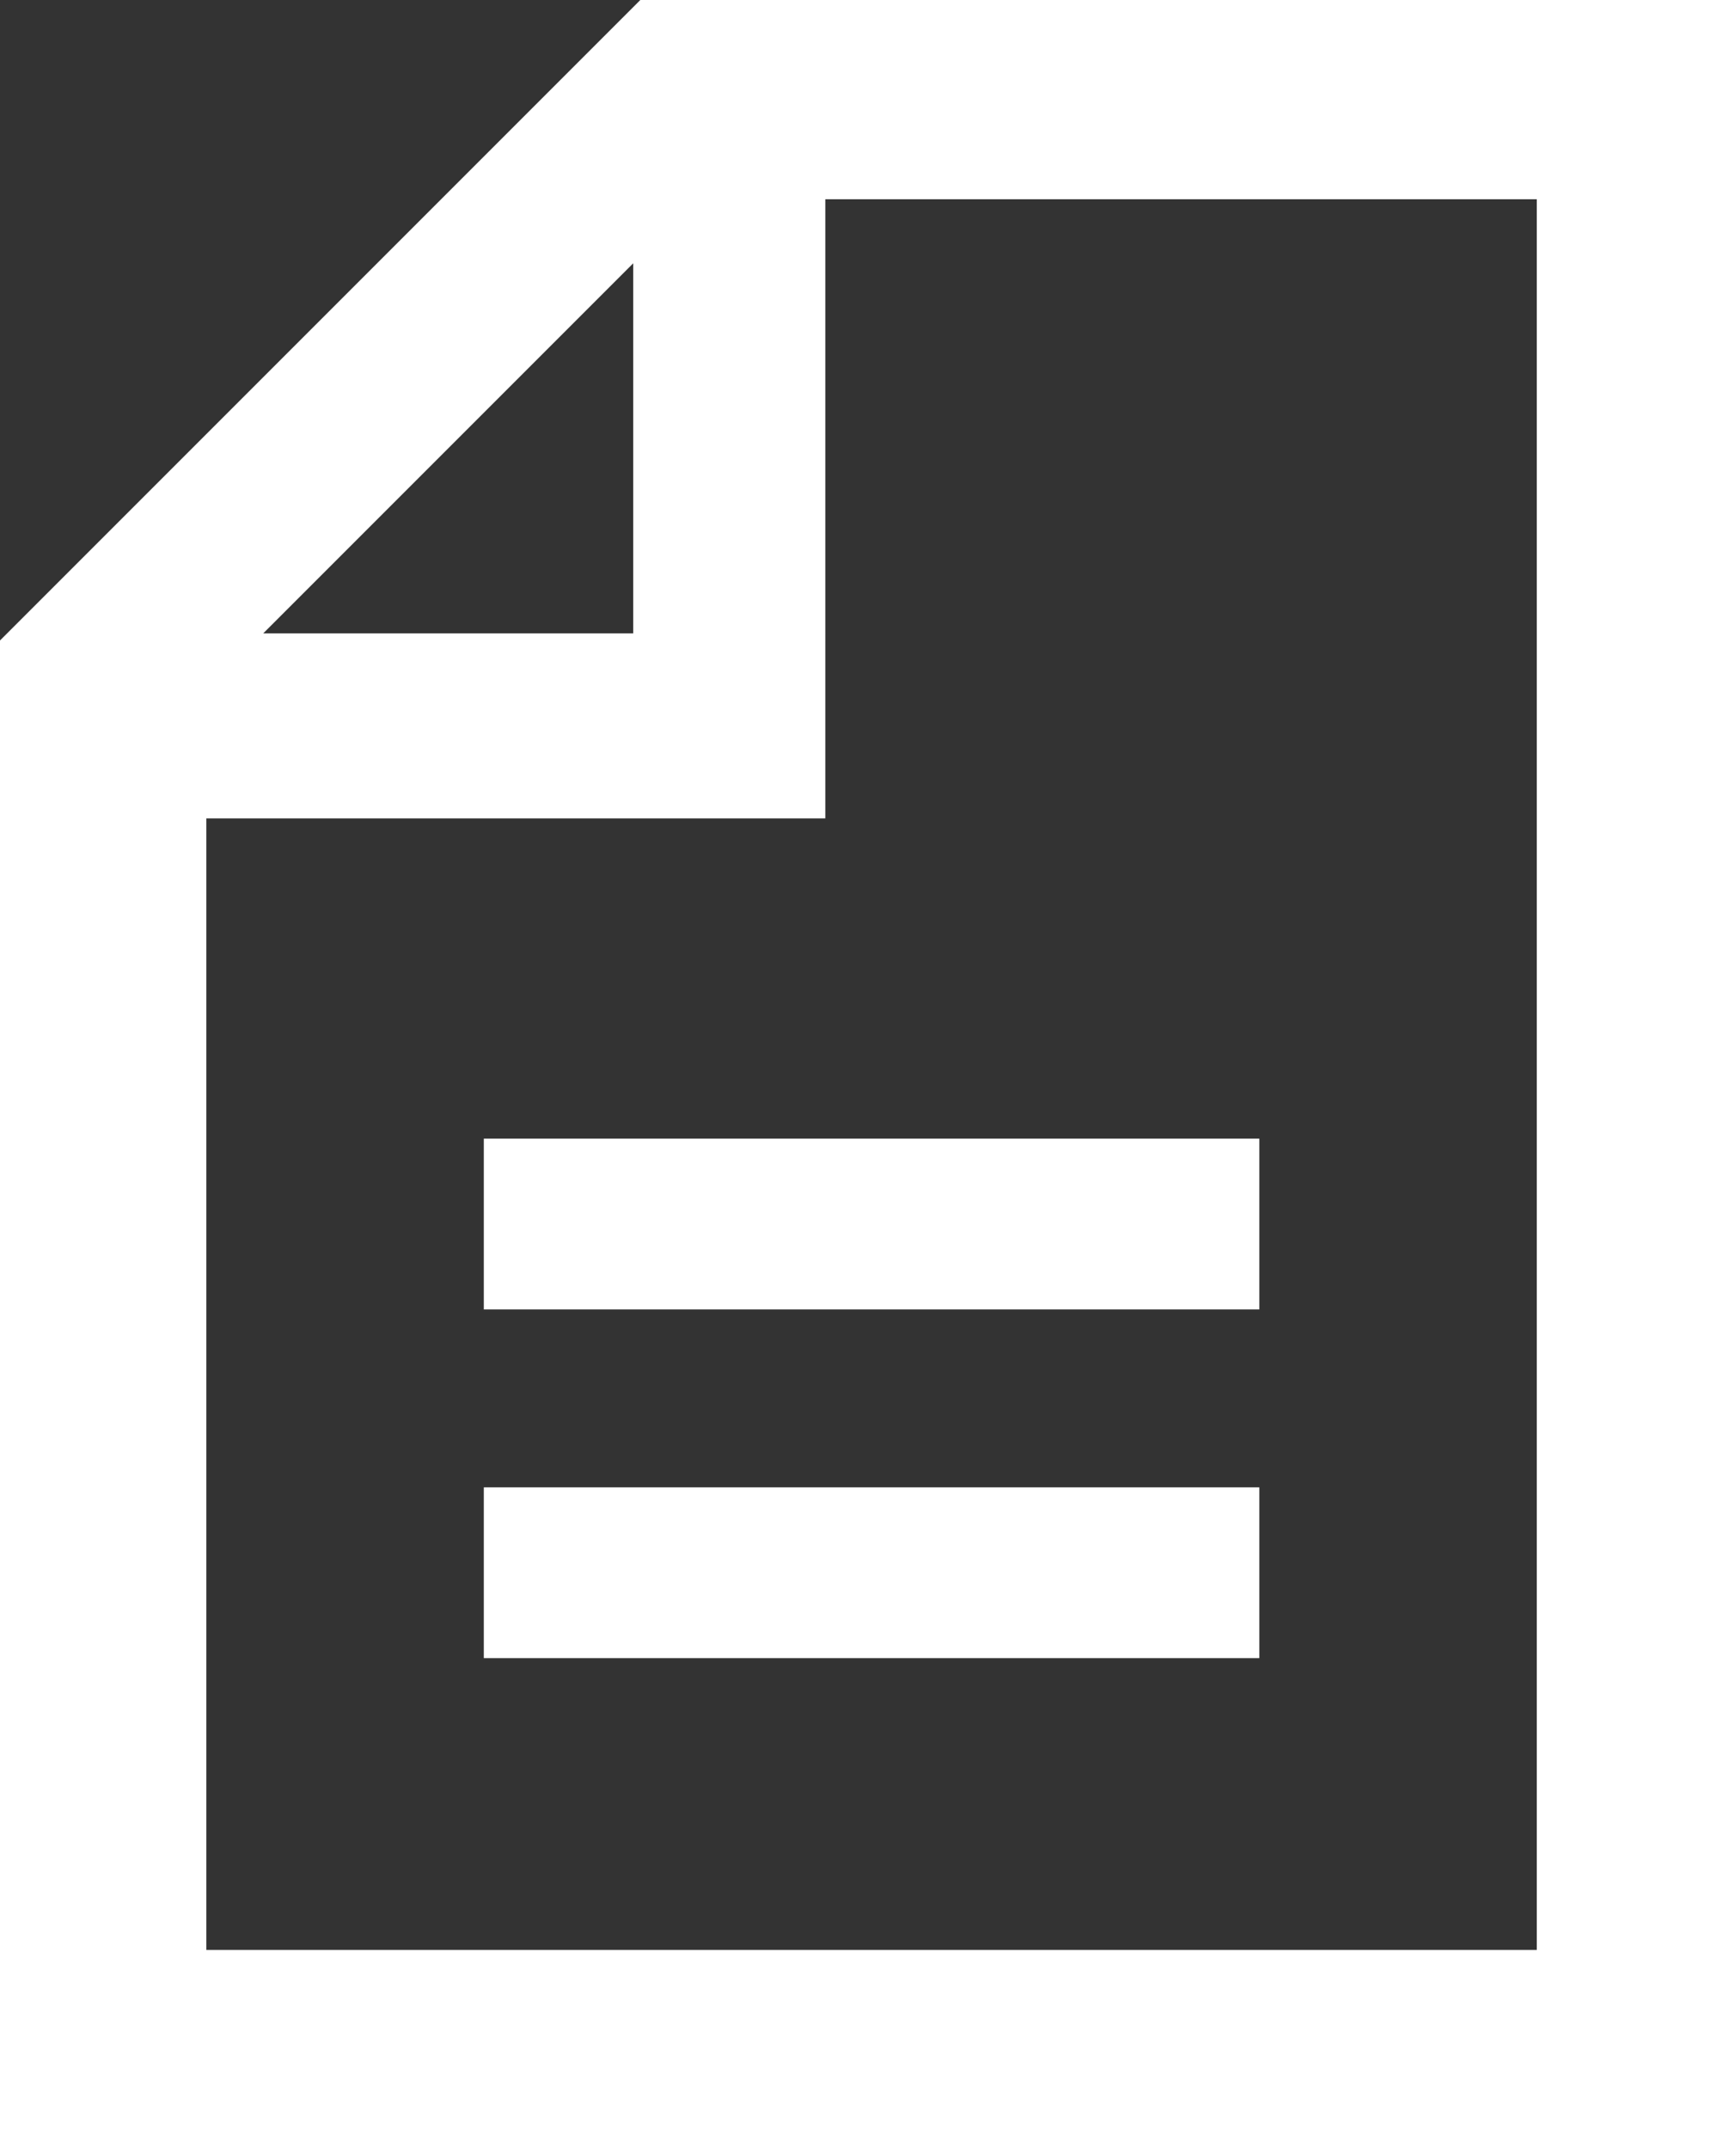
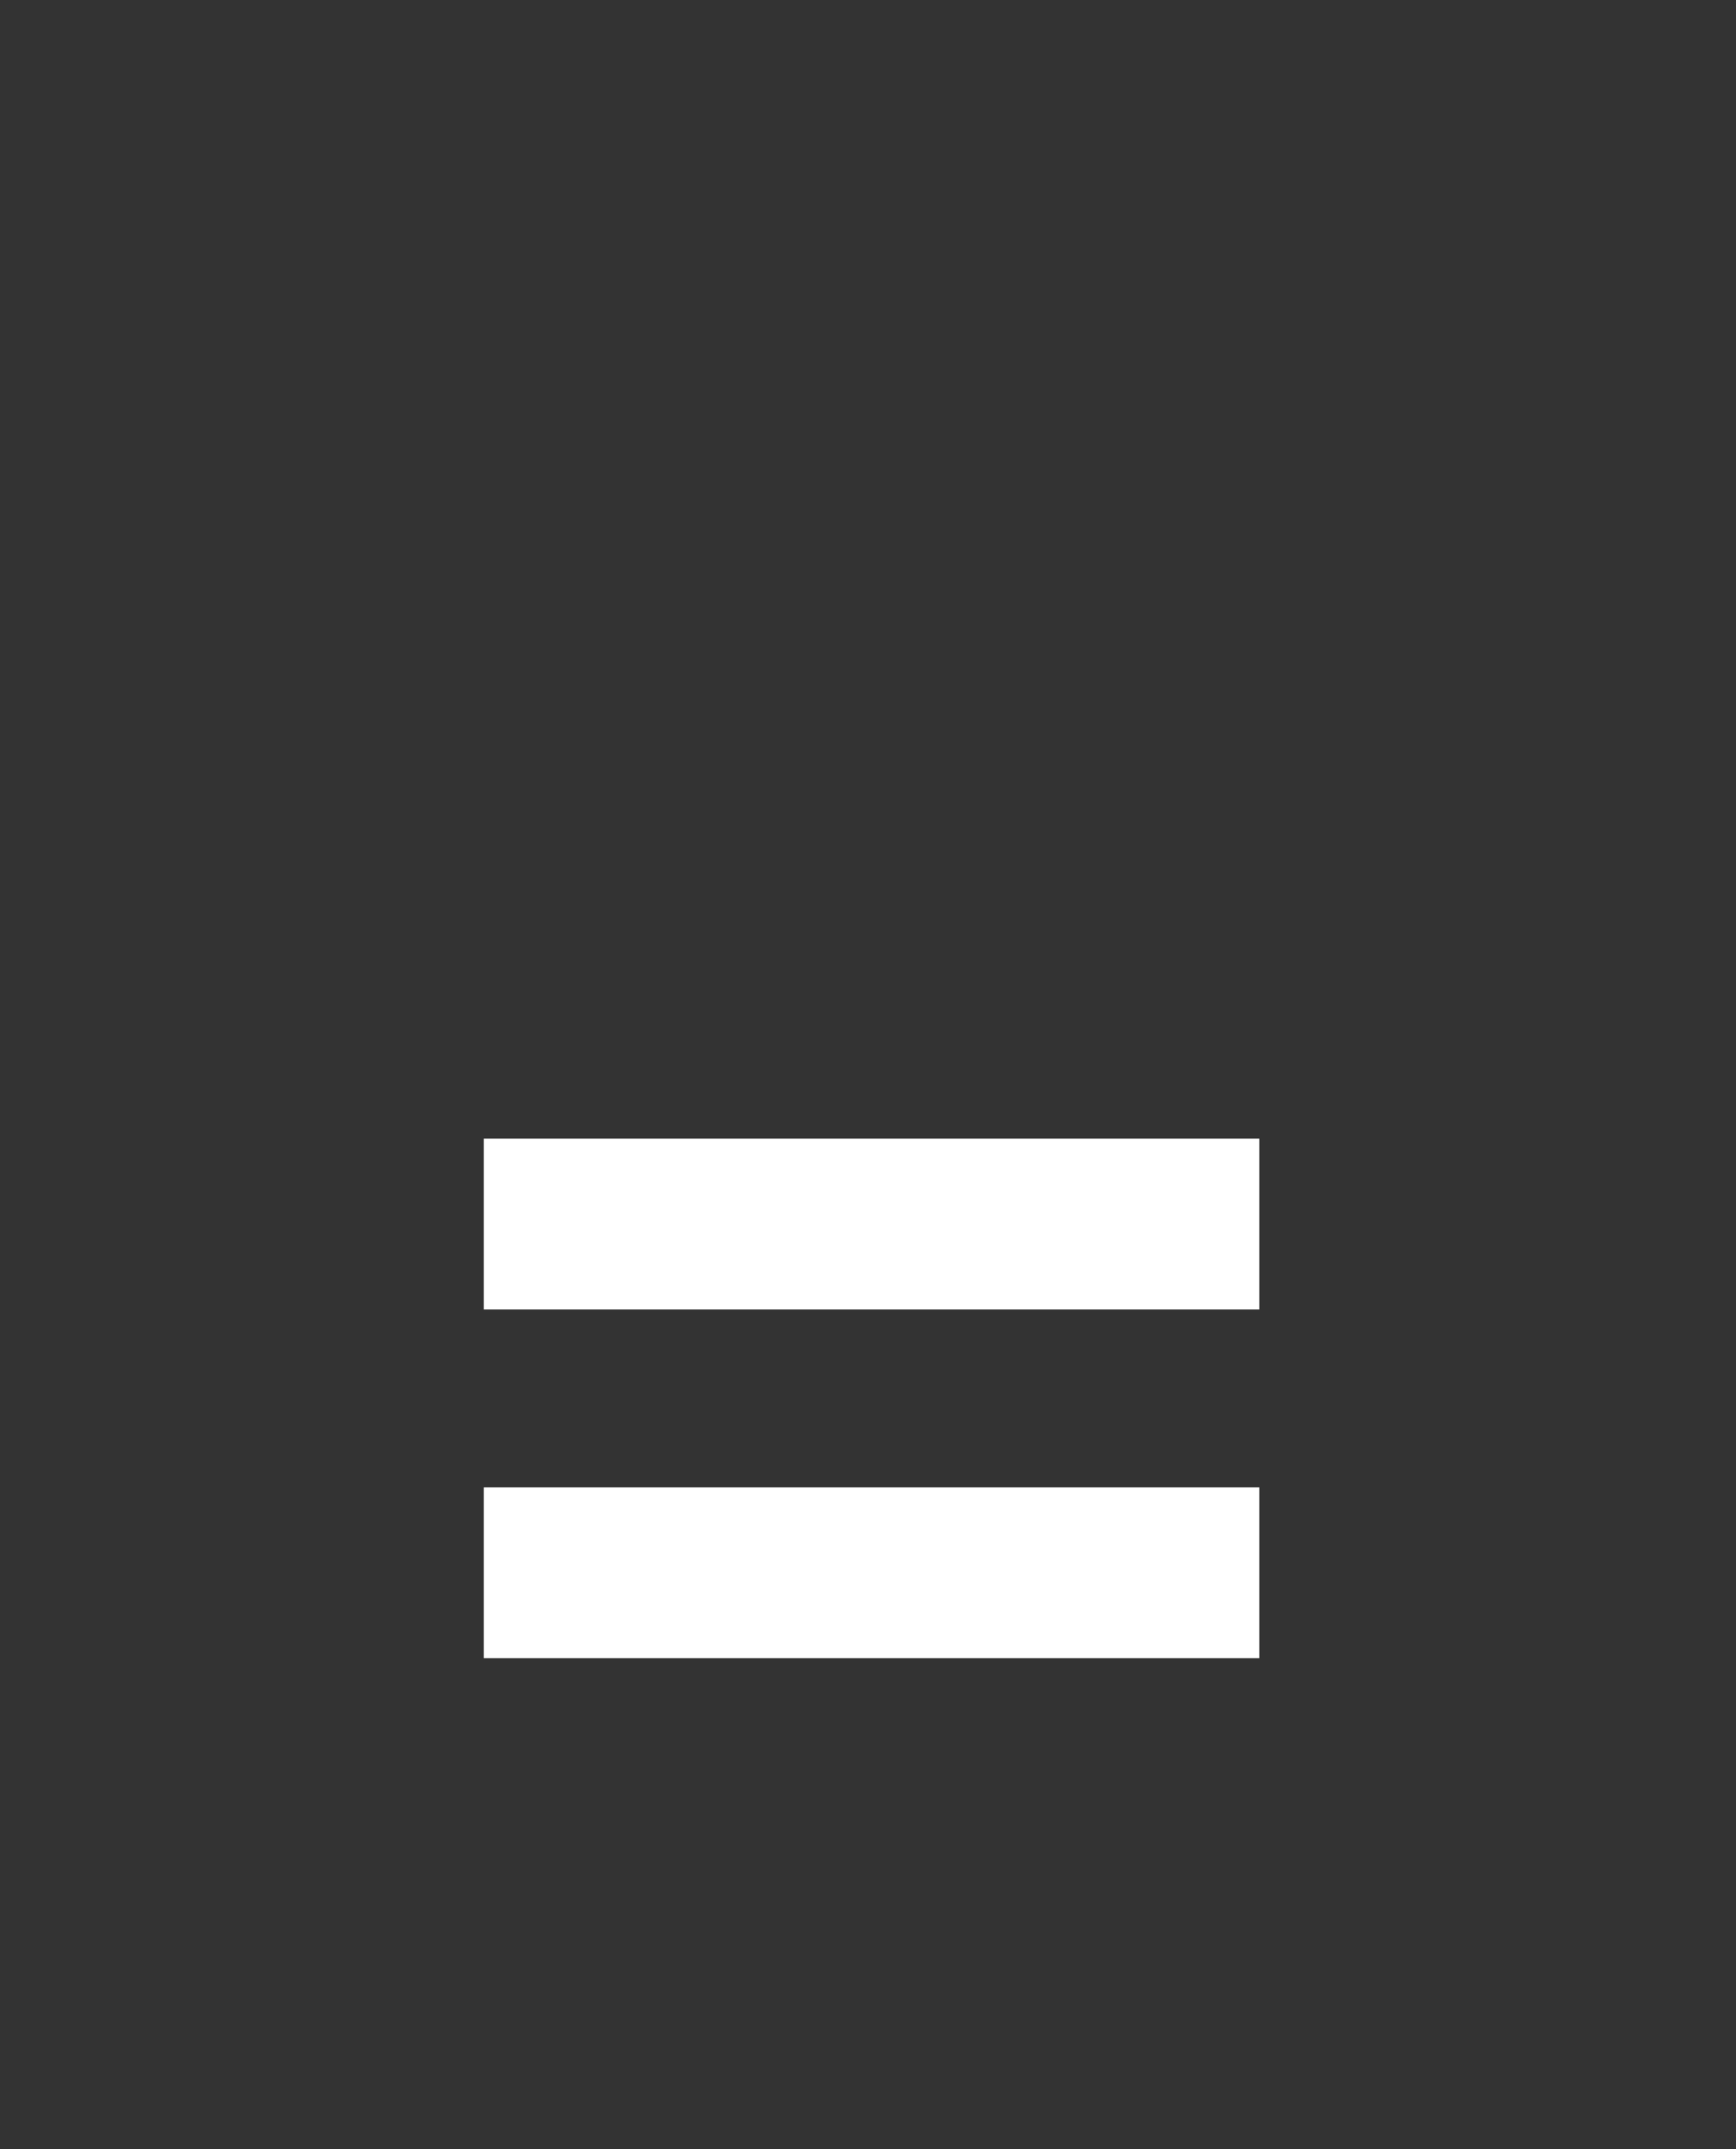
<svg xmlns="http://www.w3.org/2000/svg" version="1.1" viewBox="0 0 24.4 30.2">
  <rect x="0" y="0" width="24.4" height="30.2" fill="#333333" stroke="none" />
  <defs>
    <style>
      .cls-1 {
        fill: #fff;
      }
    </style>
  </defs>
  <g>
    <g id="_レイヤー_1" data-name="レイヤー_1">
      <g id="_イラスト" data-name="イラスト">
        <g>
-           <path class="cls-1" d="M9,0L0,9v21.2h24.4V0h-15.4ZM8.9,3.7v5.2H3.7l5.2-5.2ZM21.5,27.4H2.9v-15.9h8.7V2.8h10v24.6h-.1Z" />
          <rect class="cls-1" x="6.8" y="16" width="10.9" height="2.4" />
          <rect class="cls-1" x="6.8" y="20.9" width="10.9" height="2.4" />
        </g>
      </g>
    </g>
  </g>
</svg>